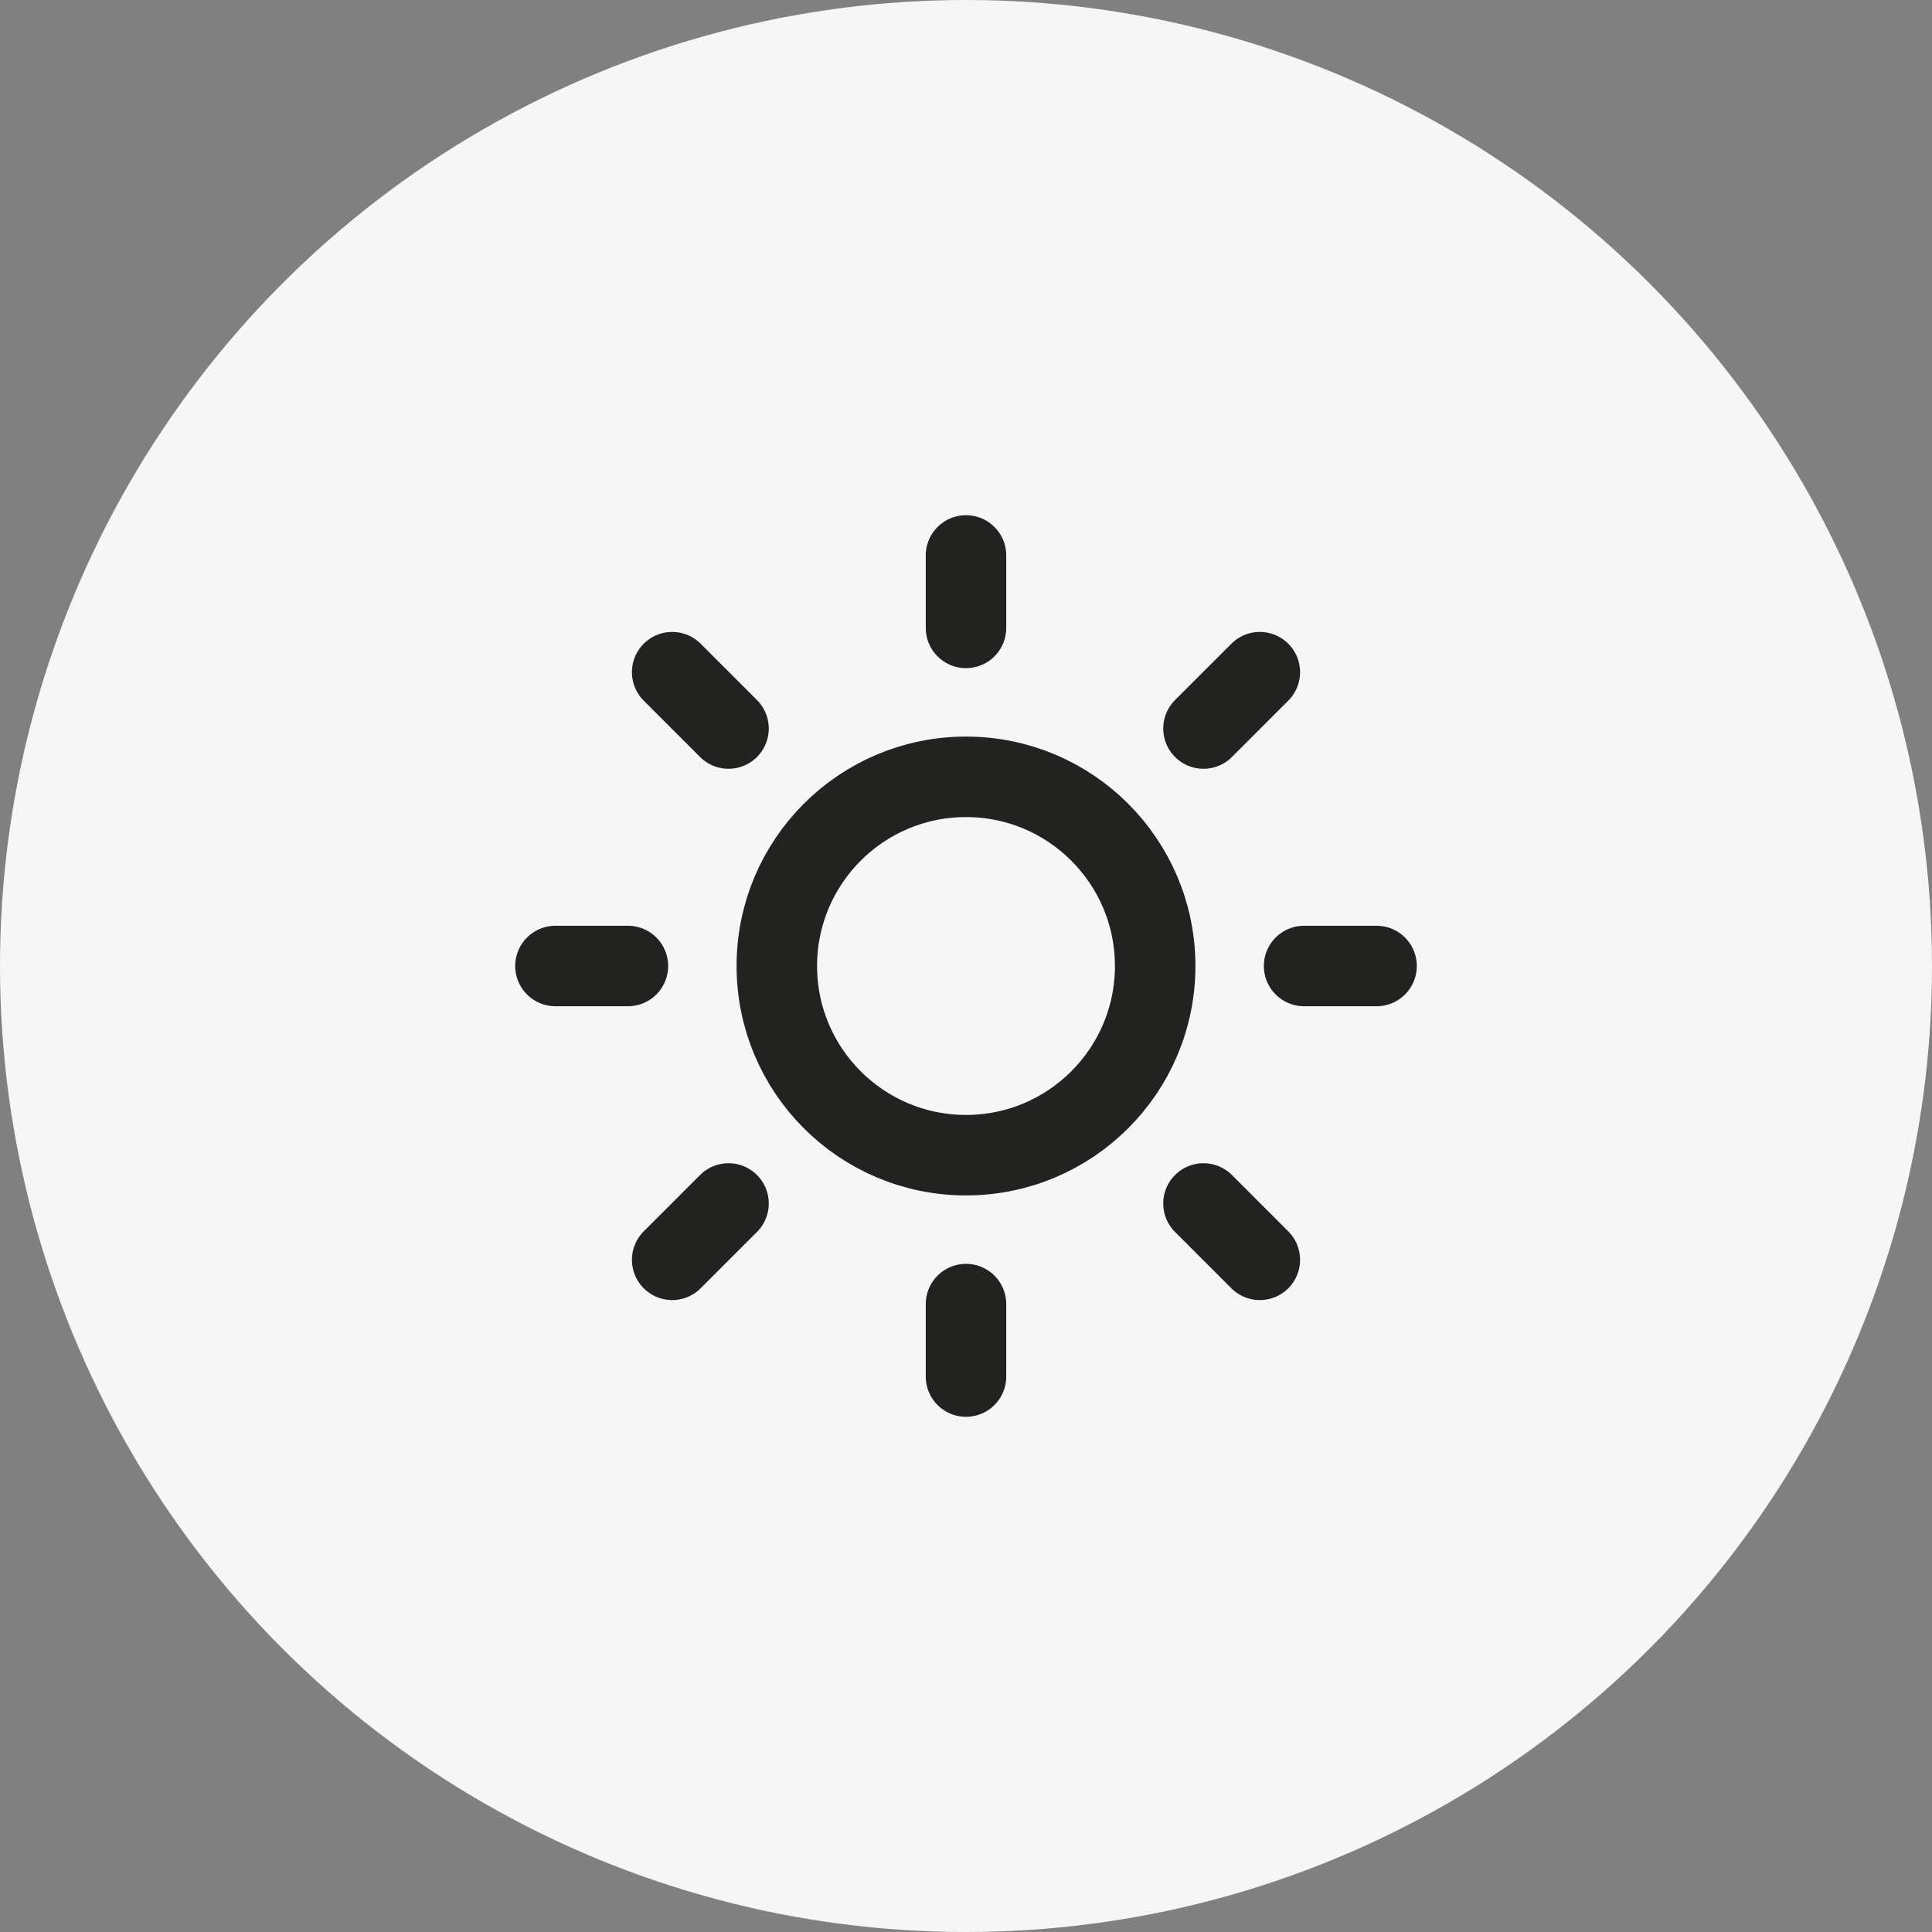
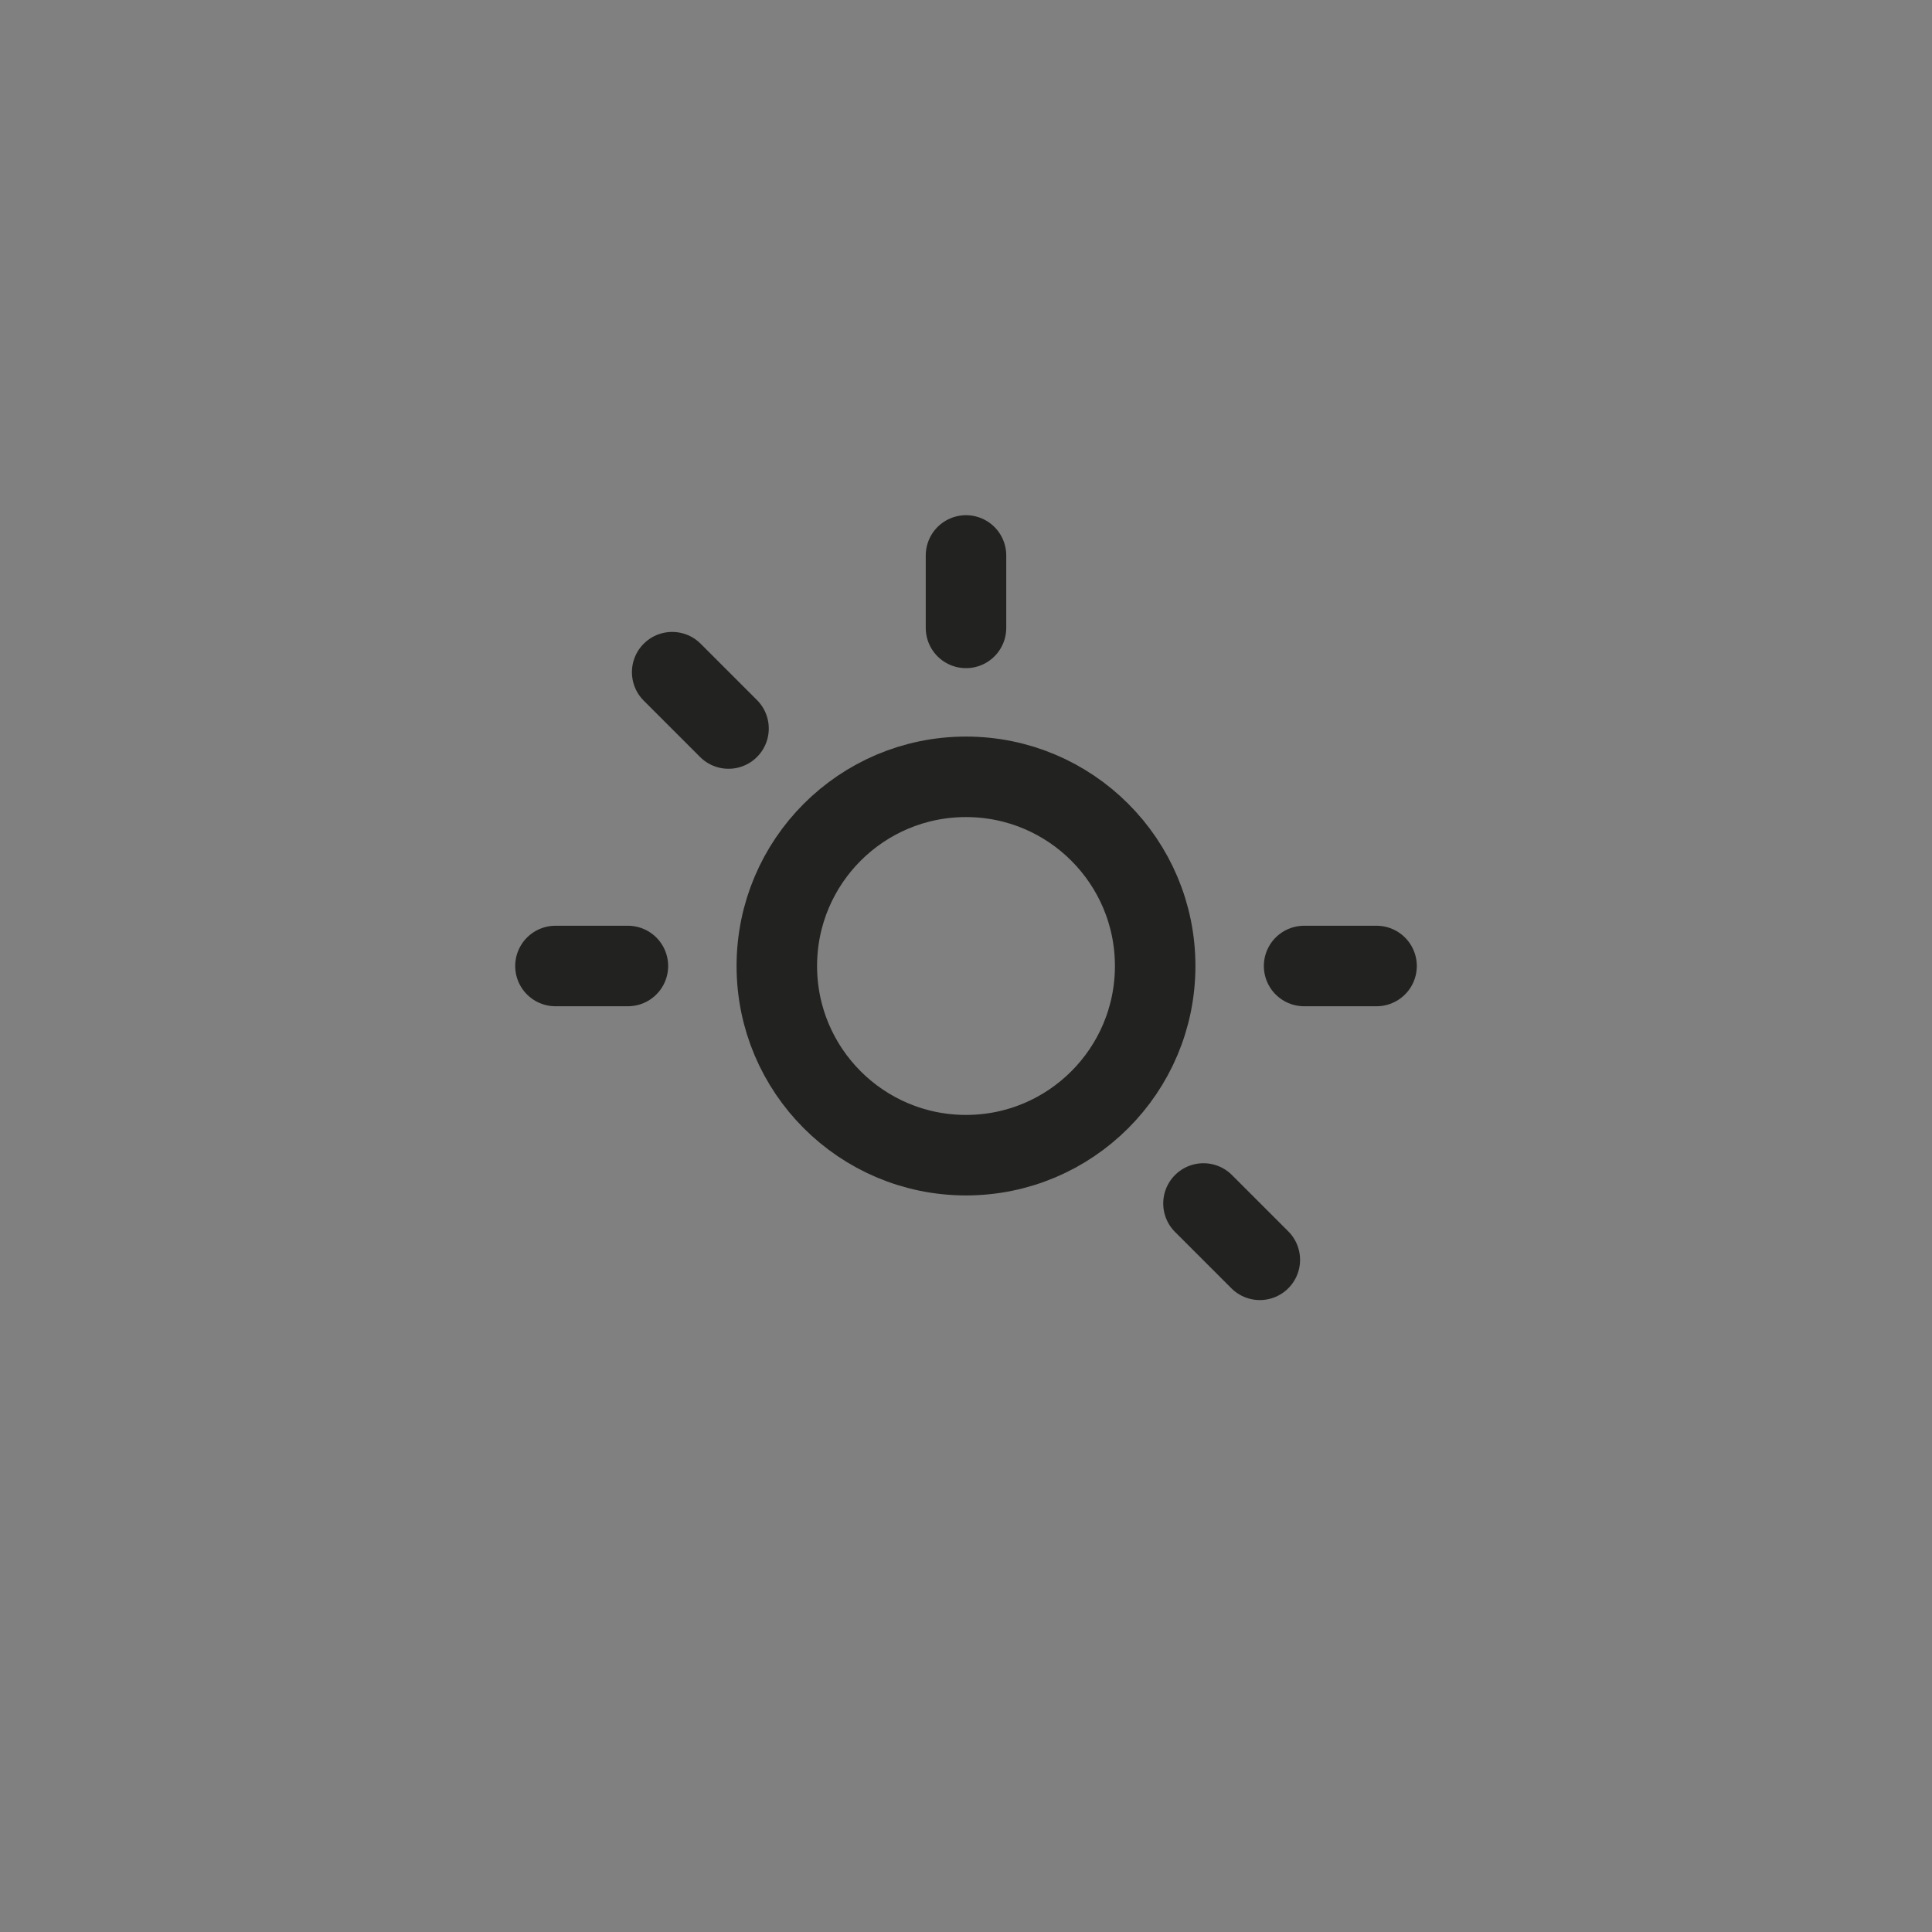
<svg xmlns="http://www.w3.org/2000/svg" version="1.1" id="Laag_1" x="0px" y="0px" viewBox="0 0 48 48" style="enable-background:new 0 0 48 48;" xml:space="preserve">
  <rect x="0" y="0" width="48" height="48" fill="#808080" stroke="none" />
  <style type="text/css">
	.st0{fill:#f6f6f6;}
	.st1{fill:none;stroke:#222220;stroke-width:2;stroke-linecap:round;stroke-linejoin:round;}
</style>
-   <circle class="st0" cx="24" cy="24" r="24" />
  <g>
    <circle class="st1" cx="24" cy="24" r="4.7" />
    <line class="st1" x1="24" y1="13.8" x2="24" y2="15.6" />
-     <line class="st1" x1="24" y1="32.4" x2="24" y2="34.2" />
    <line class="st1" x1="16.7" y1="16.7" x2="18.1" y2="18.1" />
    <line class="st1" x1="29.9" y1="29.9" x2="31.3" y2="31.3" />
    <line class="st1" x1="13.8" y1="24" x2="15.6" y2="24" />
    <line class="st1" x1="32.4" y1="24" x2="34.2" y2="24" />
-     <line class="st1" x1="16.7" y1="31.3" x2="18.1" y2="29.9" />
-     <line class="st1" x1="29.9" y1="18.1" x2="31.3" y2="16.7" />
  </g>
</svg>